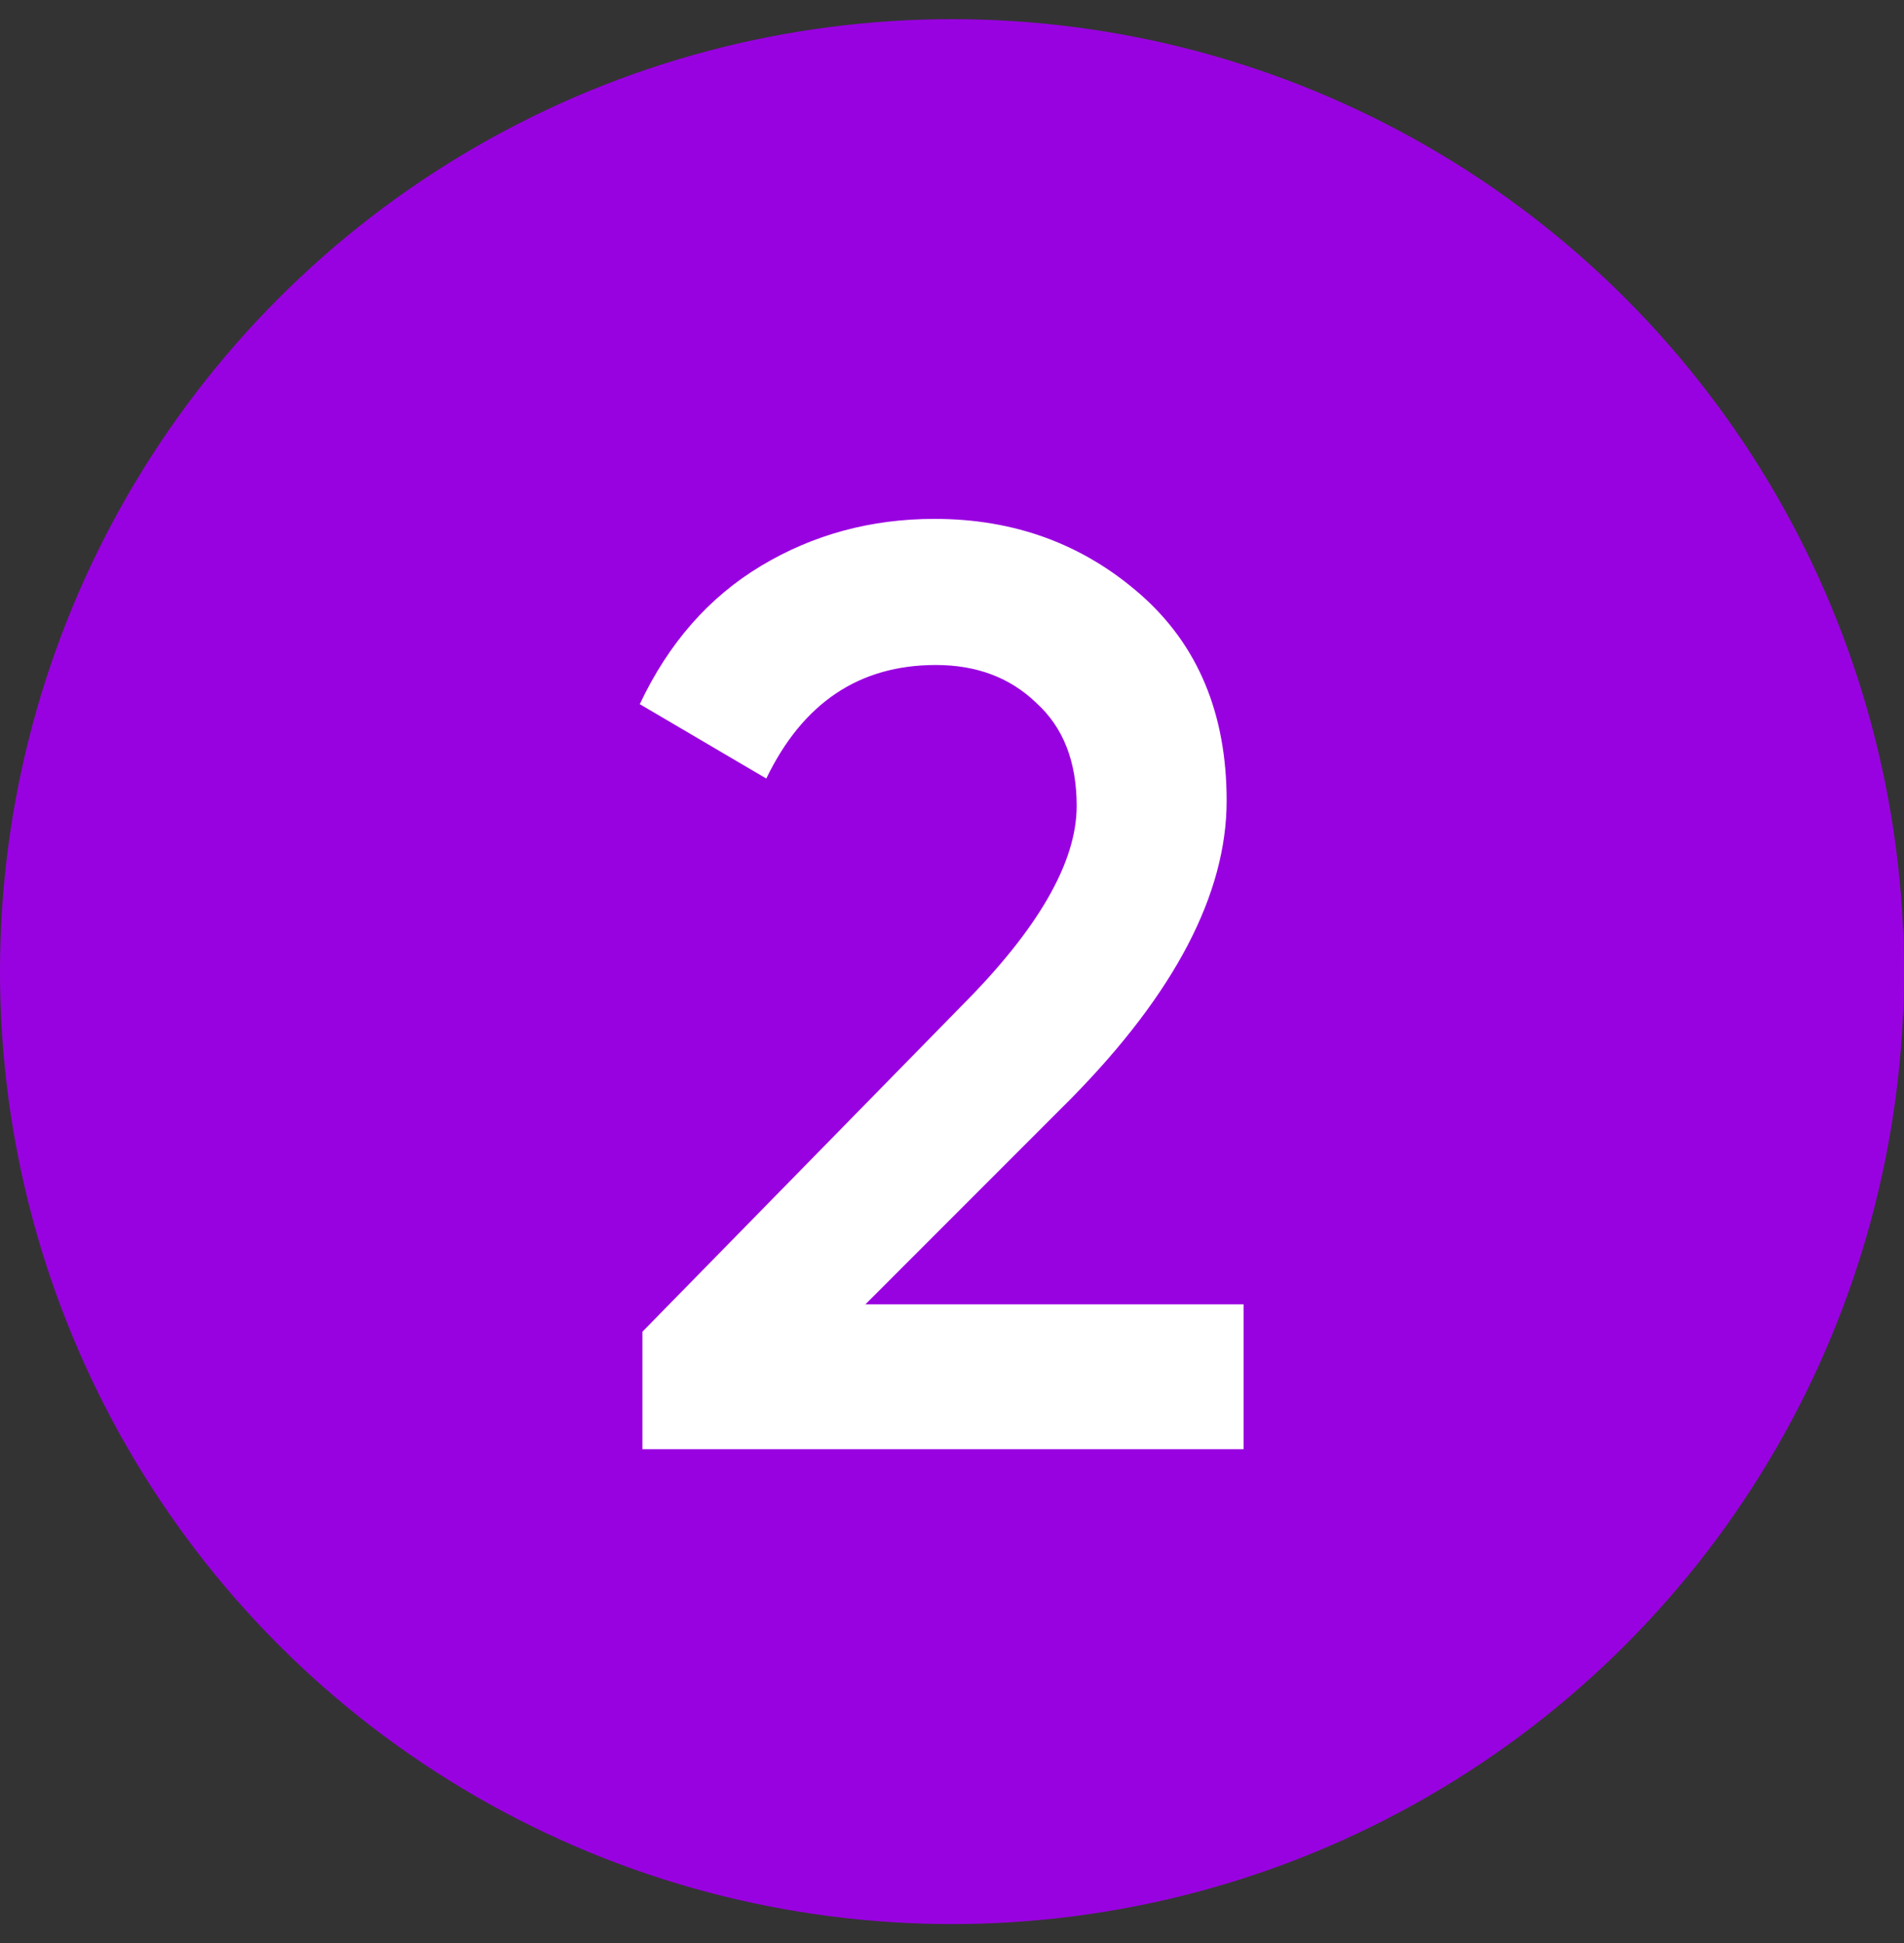
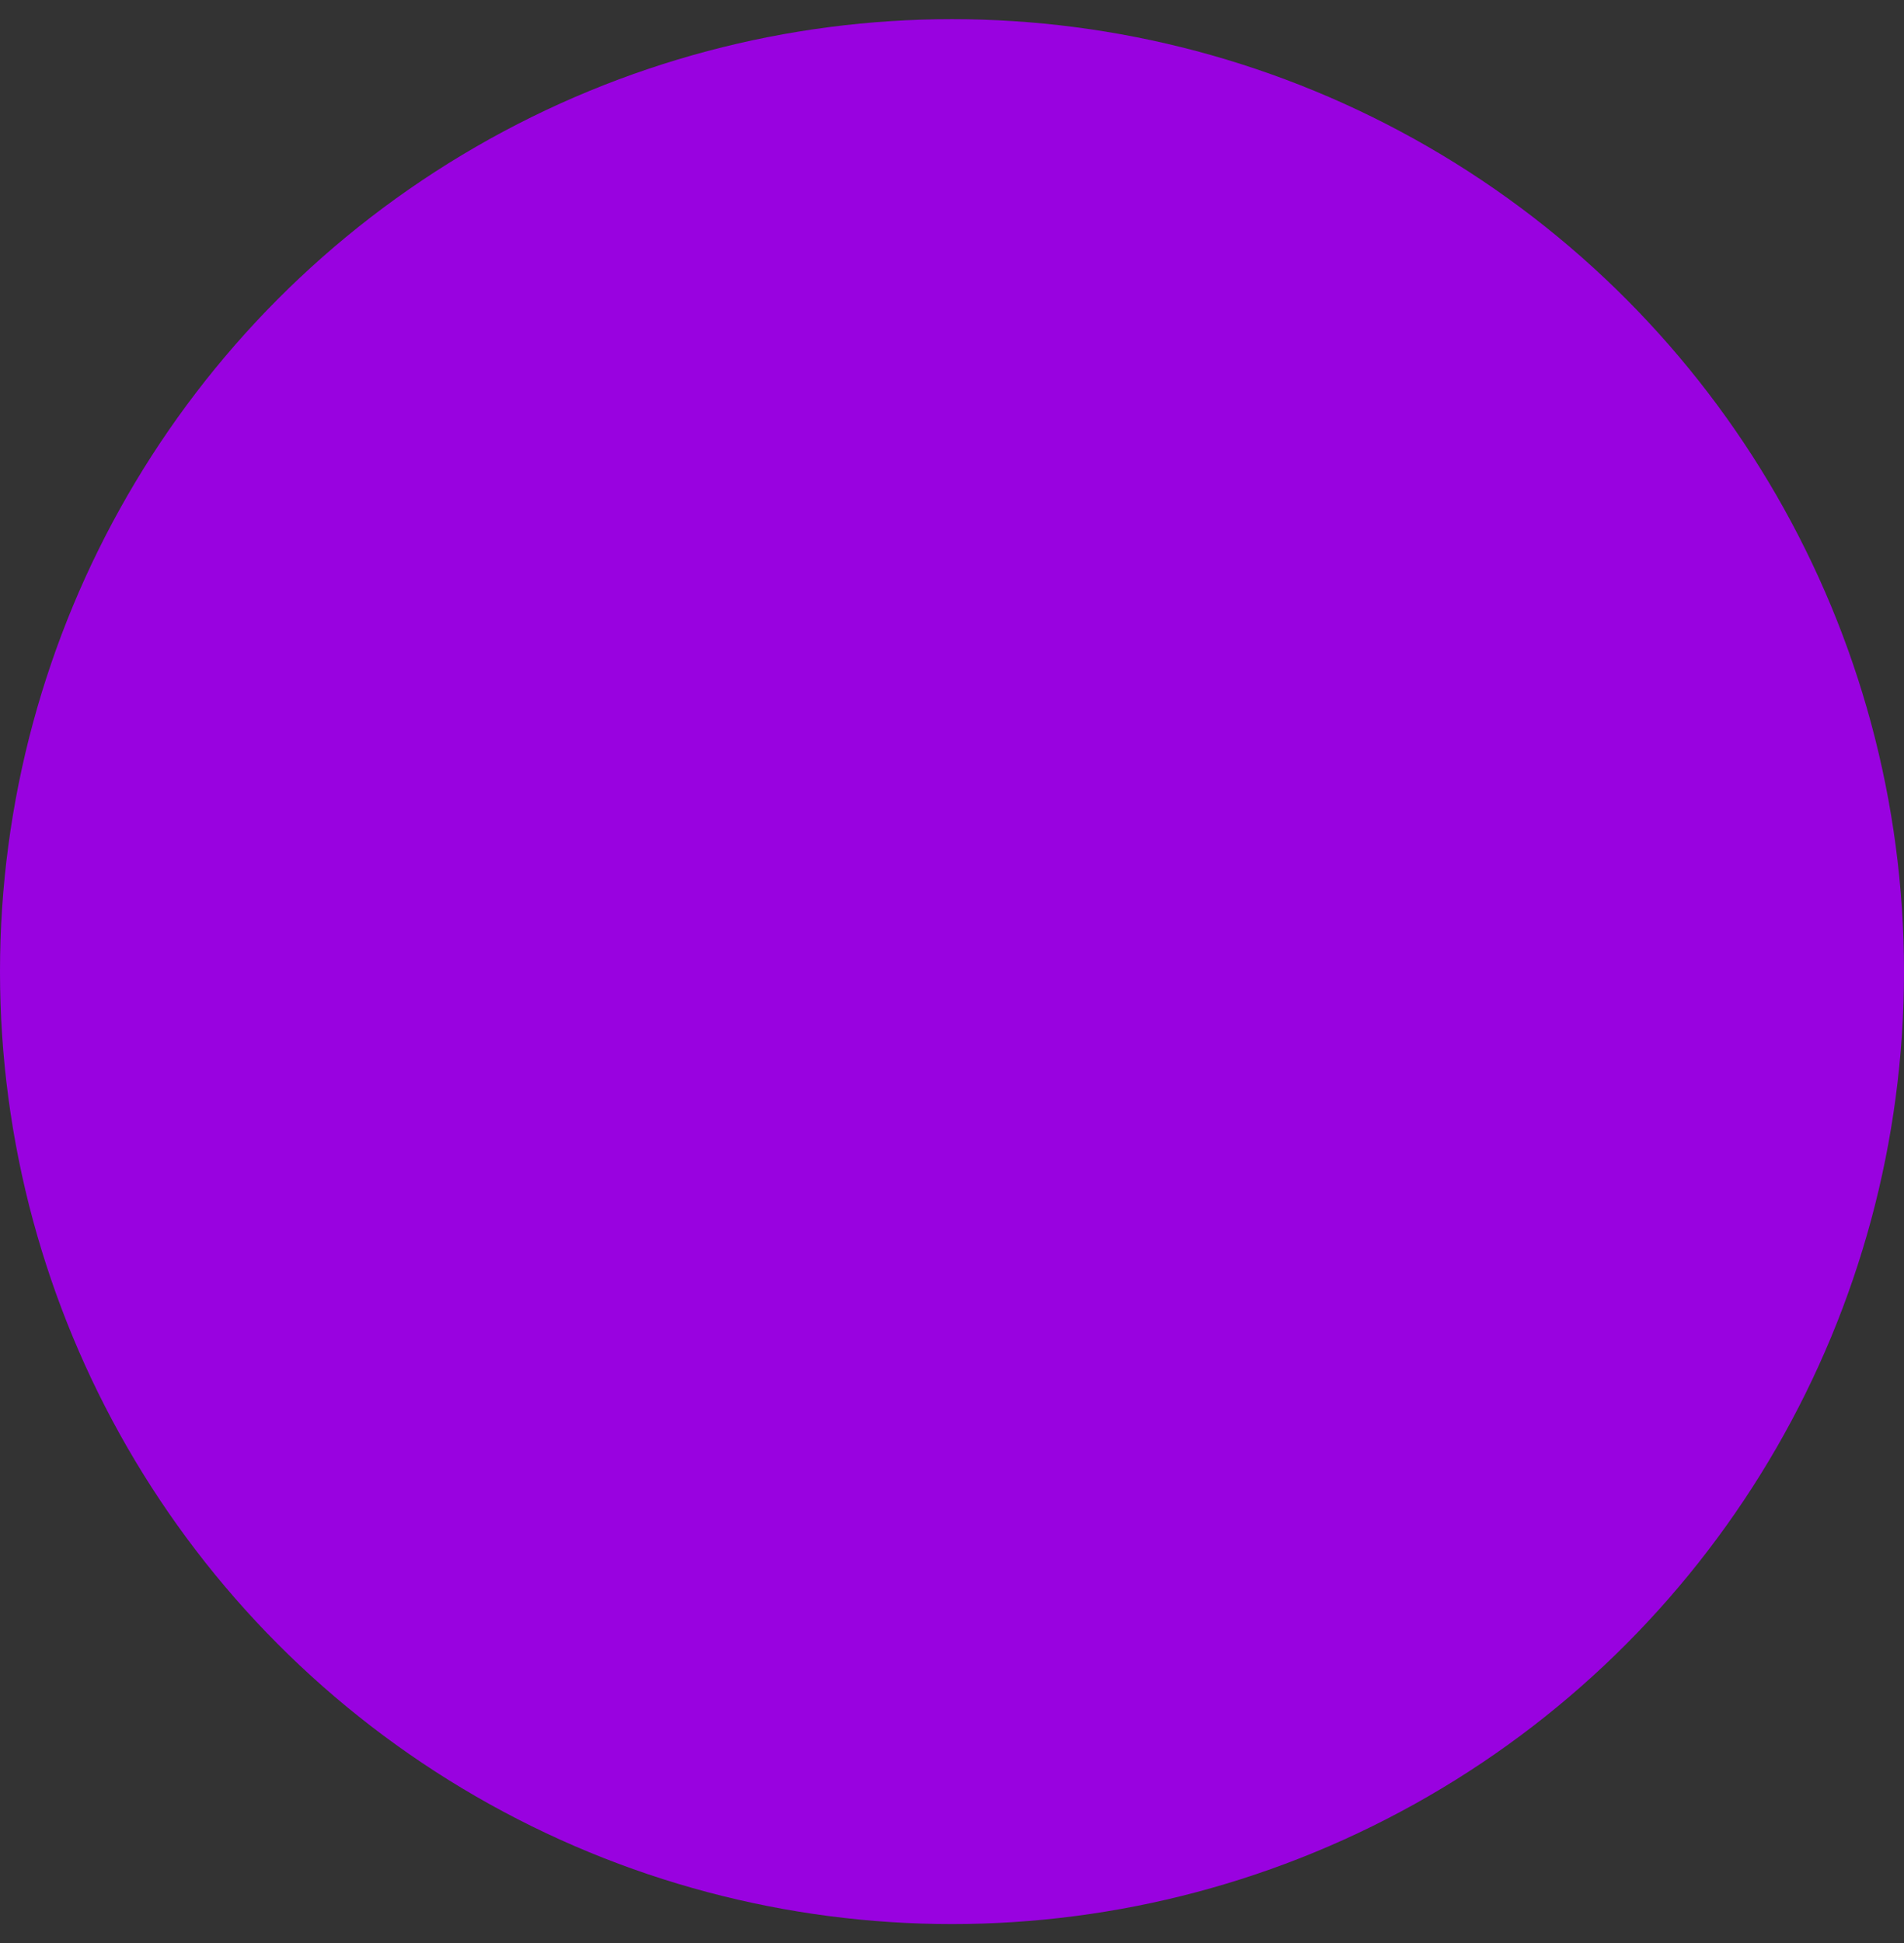
<svg xmlns="http://www.w3.org/2000/svg" width="50" height="51" viewBox="0 0 50 51" fill="none">
  <rect x="0" y="0" width="50" height="51" fill="#333333" stroke="none" />
  <circle cx="25" cy="25.503" r="25" fill="#9902E0" />
-   <path d="M16.87 38.038V34.955L25.226 26.428C27.258 24.396 28.274 22.638 28.274 21.154C28.274 19.99 27.92 19.088 27.212 18.449C26.527 17.787 25.648 17.455 24.575 17.455C22.566 17.455 21.082 18.449 20.123 20.435L16.801 18.483C17.555 16.885 18.616 15.675 19.986 14.853C21.356 14.031 22.874 13.62 24.541 13.62C26.641 13.62 28.445 14.282 29.952 15.606C31.459 16.93 32.212 18.734 32.212 21.017C32.212 23.46 30.854 26.063 28.137 28.825L22.726 34.236H32.657V38.038H16.87Z" fill="white" />
</svg>